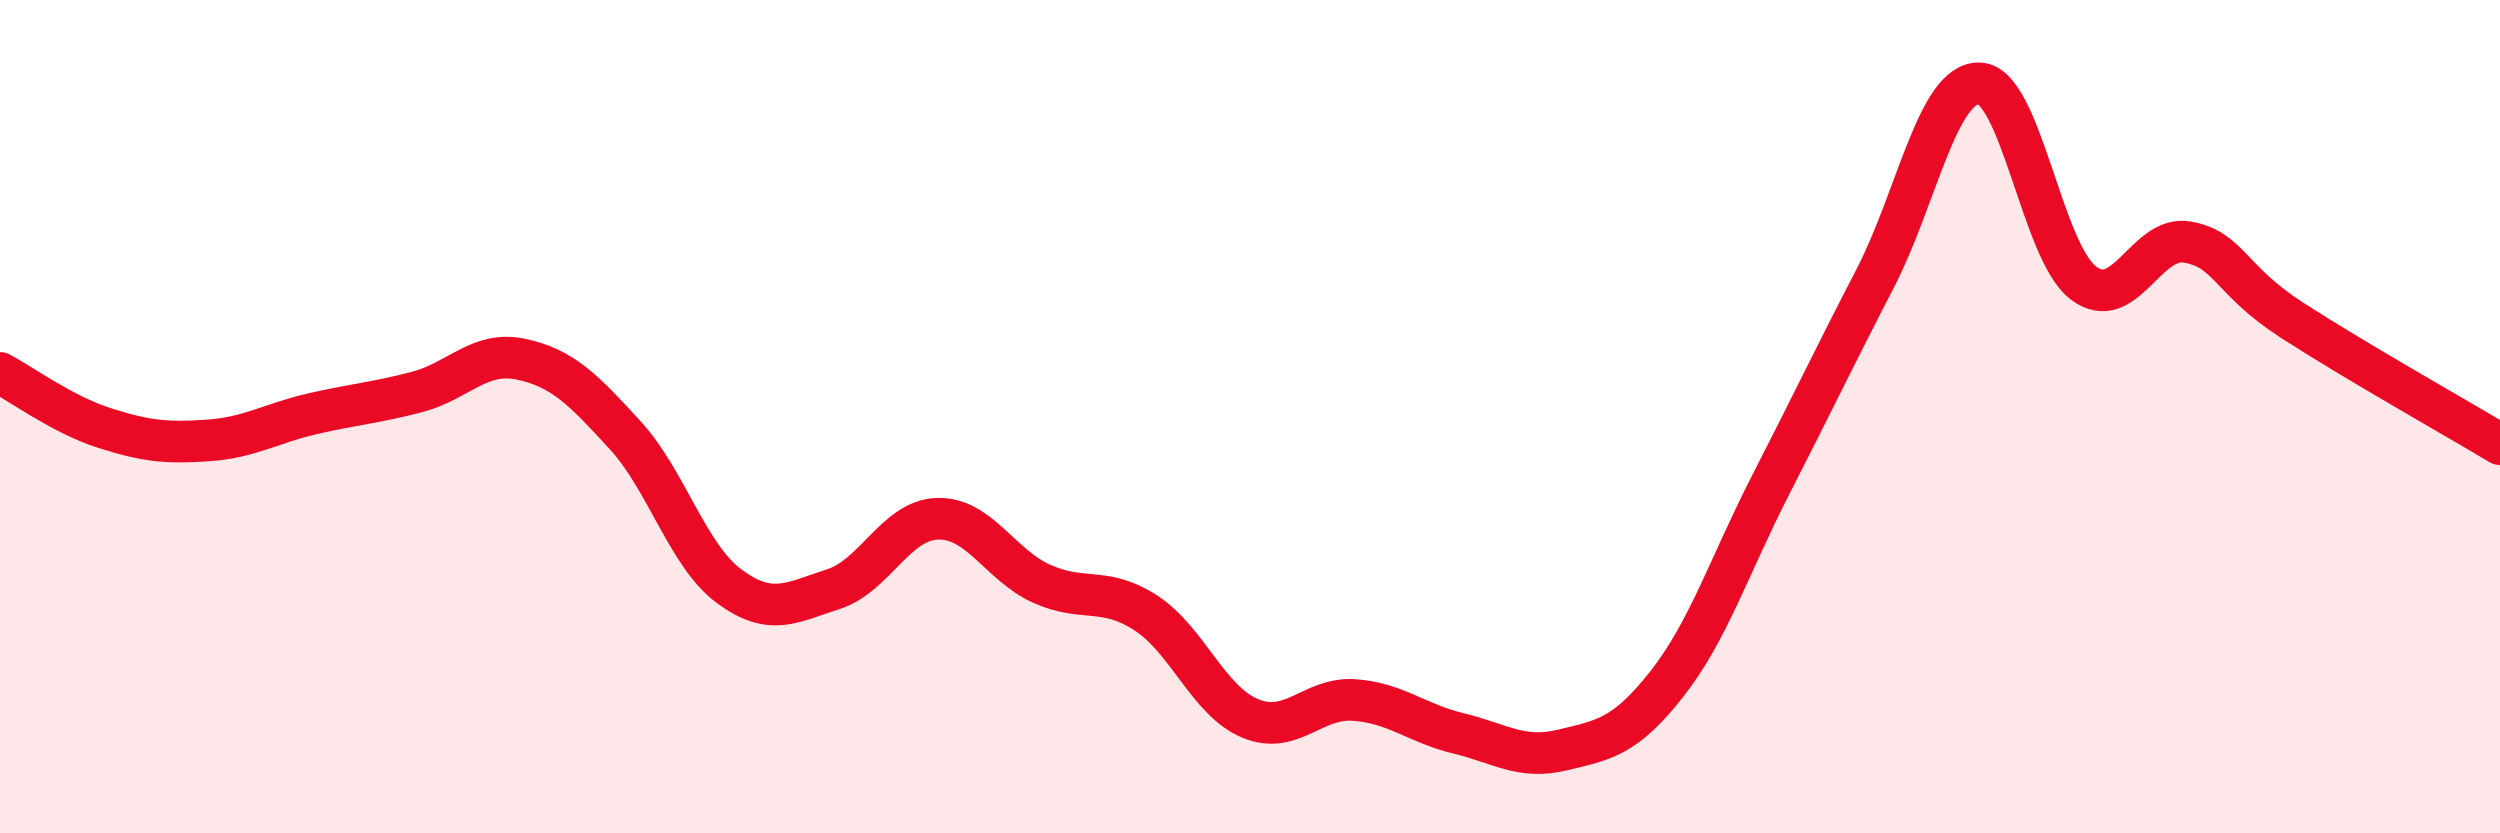
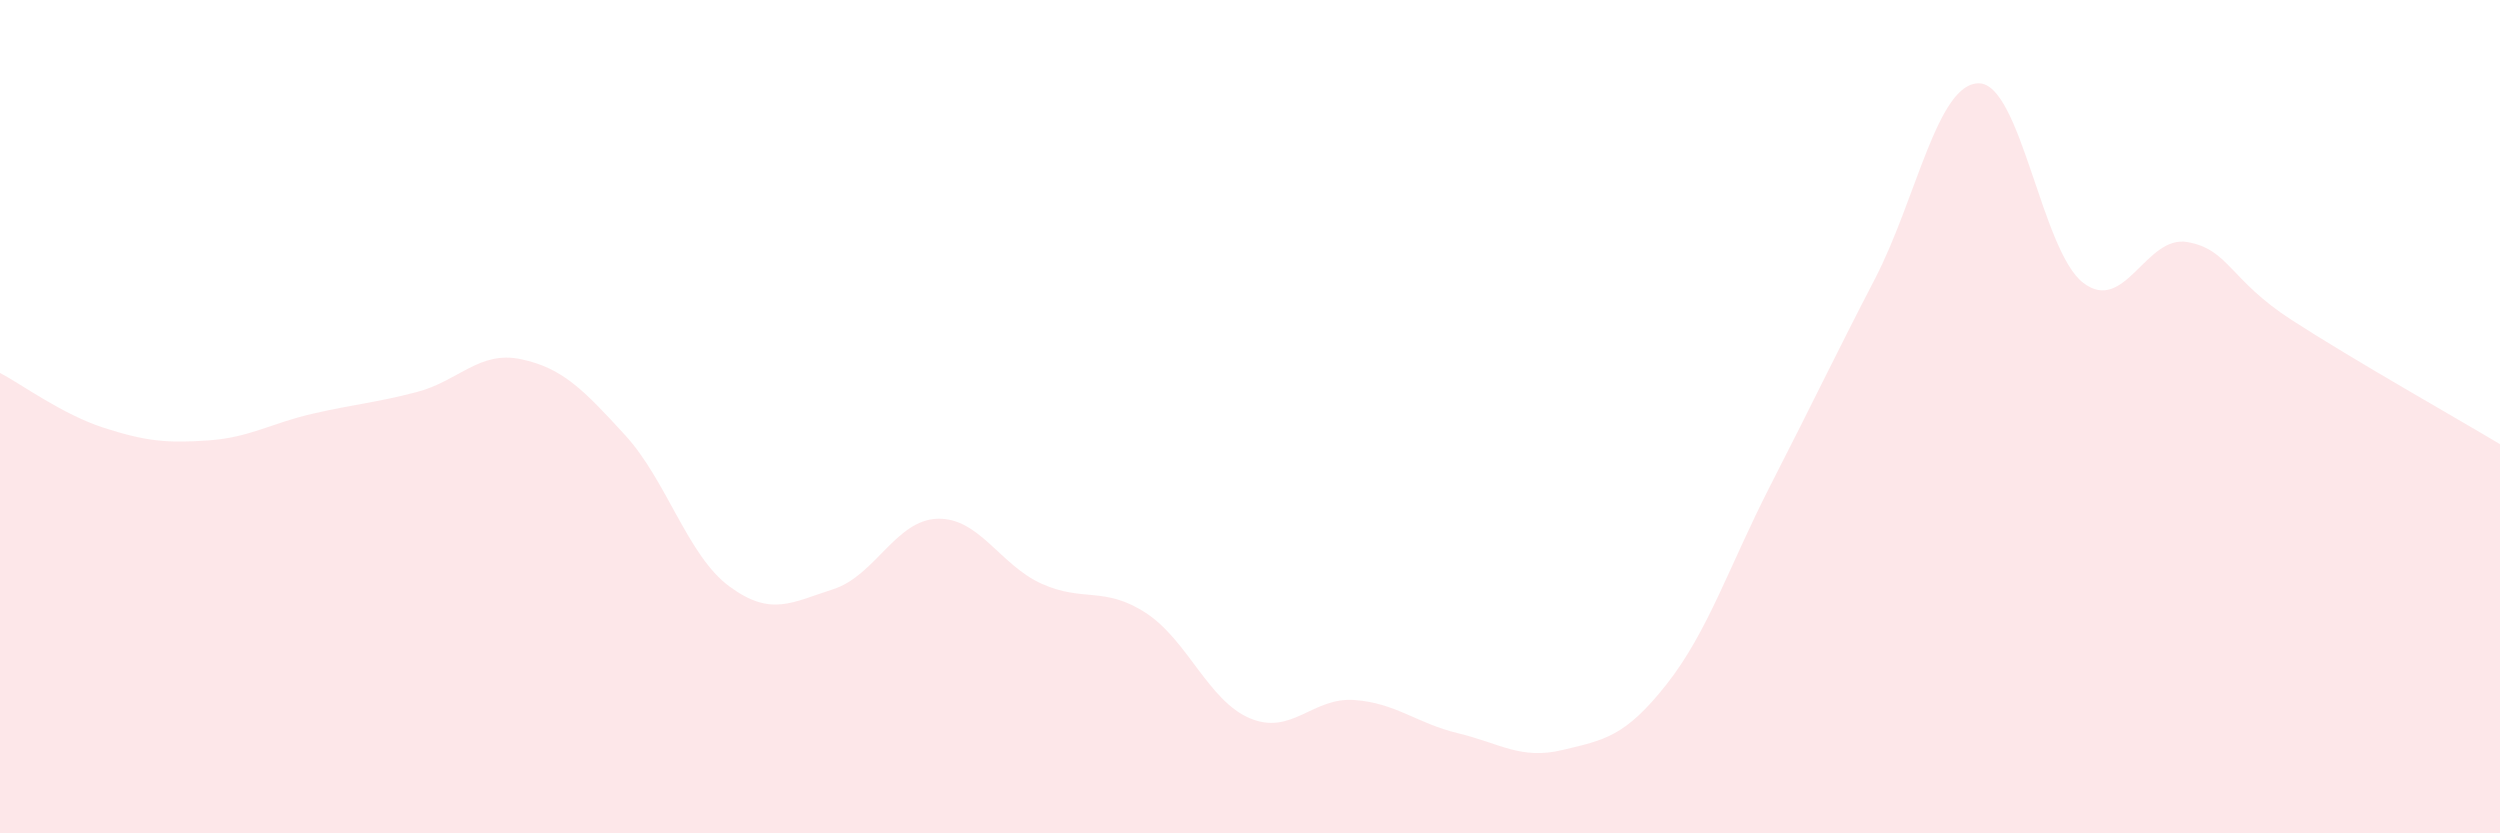
<svg xmlns="http://www.w3.org/2000/svg" width="60" height="20" viewBox="0 0 60 20">
  <path d="M 0,8.95 C 0.5,9.21 1.5,9.95 2.5,10.27 C 3.5,10.59 4,10.64 5,10.57 C 6,10.5 6.5,10.16 7.5,9.93 C 8.5,9.7 9,9.67 10,9.41 C 11,9.15 11.5,8.41 12.5,8.62 C 13.5,8.83 14,9.35 15,10.44 C 16,11.53 16.5,13.33 17.5,14.07 C 18.5,14.81 19,14.46 20,14.14 C 21,13.82 21.5,12.48 22.5,12.45 C 23.5,12.42 24,13.56 25,14.01 C 26,14.46 26.5,14.06 27.5,14.71 C 28.5,15.36 29,16.82 30,17.24 C 31,17.66 31.5,16.73 32.5,16.8 C 33.5,16.87 34,17.36 35,17.6 C 36,17.84 36.5,18.24 37.5,18 C 38.5,17.76 39,17.69 40,16.42 C 41,15.15 41.5,13.58 42.5,11.63 C 43.5,9.68 44,8.62 45,6.69 C 46,4.76 46.5,1.98 47.5,2 C 48.5,2.02 49,6.03 50,6.79 C 51,7.55 51.5,5.63 52.5,5.81 C 53.5,5.99 53.5,6.71 55,7.68 C 56.5,8.65 59,10.06 60,10.66L60 20L0 20Z" fill="#EB0A25" opacity="0.1" stroke-linecap="round" stroke-linejoin="round" />
-   <path d="M 0,8.95 C 0.5,9.21 1.5,9.95 2.5,10.27 C 3.5,10.59 4,10.64 5,10.57 C 6,10.5 6.5,10.16 7.5,9.93 C 8.5,9.7 9,9.67 10,9.41 C 11,9.15 11.5,8.41 12.5,8.62 C 13.5,8.83 14,9.35 15,10.44 C 16,11.53 16.5,13.33 17.5,14.07 C 18.5,14.81 19,14.46 20,14.14 C 21,13.82 21.5,12.48 22.5,12.45 C 23.5,12.42 24,13.56 25,14.01 C 26,14.46 26.5,14.06 27.5,14.71 C 28.5,15.36 29,16.82 30,17.24 C 31,17.66 31.5,16.73 32.5,16.8 C 33.5,16.87 34,17.36 35,17.6 C 36,17.84 36.5,18.24 37.5,18 C 38.5,17.76 39,17.69 40,16.42 C 41,15.15 41.5,13.58 42.5,11.63 C 43.5,9.68 44,8.62 45,6.69 C 46,4.76 46.5,1.98 47.5,2 C 48.5,2.02 49,6.03 50,6.79 C 51,7.55 51.5,5.63 52.5,5.81 C 53.5,5.99 53.5,6.71 55,7.68 C 56.5,8.65 59,10.06 60,10.66" stroke="#EB0A25" stroke-width="1" fill="none" stroke-linecap="round" stroke-linejoin="round" />
</svg>